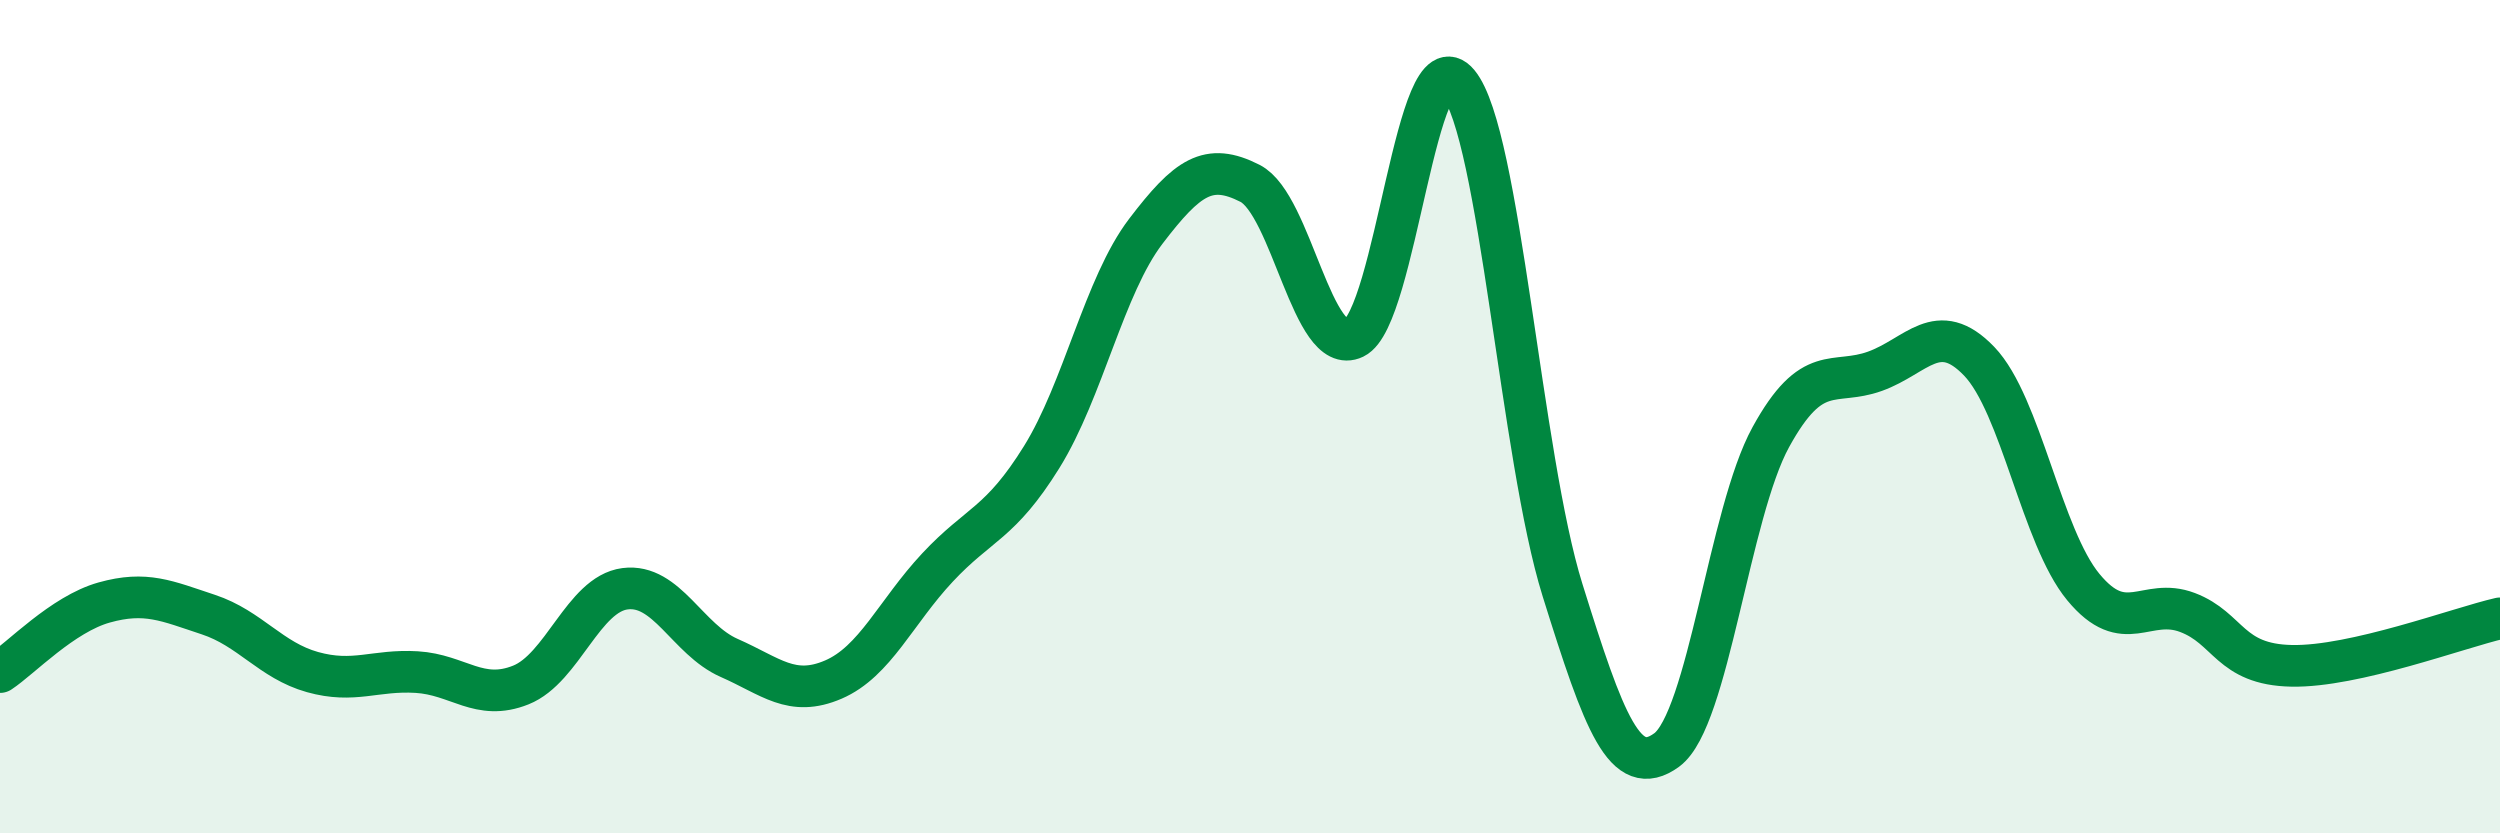
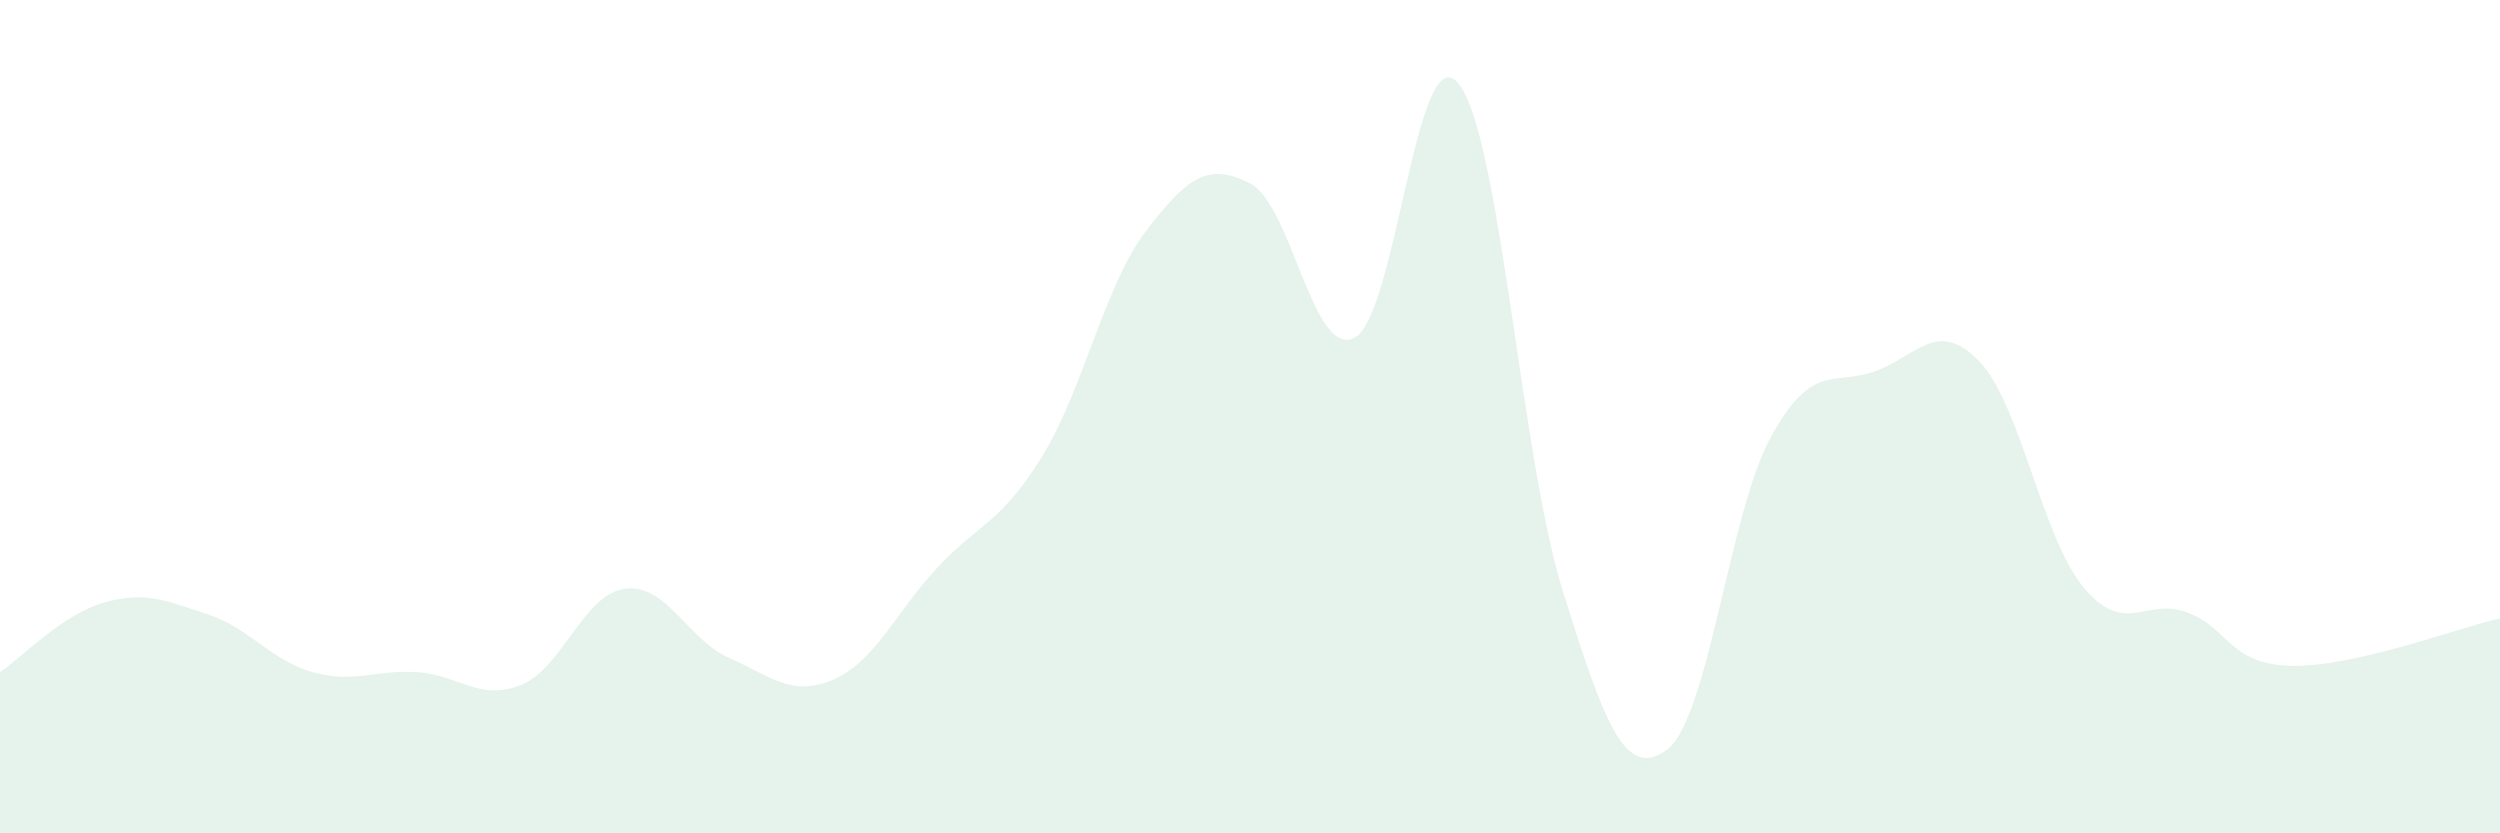
<svg xmlns="http://www.w3.org/2000/svg" width="60" height="20" viewBox="0 0 60 20">
  <path d="M 0,16.13 C 0.5,15.8 1.5,14.74 2.5,14.46 C 3.5,14.18 4,14.42 5,14.75 C 6,15.08 6.5,15.85 7.5,16.13 C 8.5,16.41 9,16.07 10,16.13 C 11,16.19 11.5,16.84 12.5,16.44 C 13.5,16.04 14,14.26 15,14.13 C 16,14 16.5,15.35 17.5,15.79 C 18.5,16.23 19,16.74 20,16.31 C 21,15.88 21.5,14.69 22.5,13.62 C 23.5,12.55 24,12.58 25,10.97 C 26,9.36 26.5,6.86 27.5,5.55 C 28.5,4.24 29,3.89 30,4.4 C 31,4.91 31.5,8.59 32.5,8.11 C 33.5,7.63 34,0.79 35,2 C 36,3.21 36.5,10.96 37.5,14.16 C 38.5,17.36 39,18.73 40,18 C 41,17.27 41.5,12.31 42.5,10.49 C 43.5,8.67 44,9.27 45,8.91 C 46,8.55 46.5,7.63 47.5,8.67 C 48.5,9.71 49,12.88 50,14.09 C 51,15.3 51.5,14.32 52.5,14.7 C 53.5,15.08 53.5,15.95 55,15.98 C 56.5,16.01 59,15.07 60,14.84L60 20L0 20Z" fill="#008740" opacity="0.1" stroke-linecap="round" stroke-linejoin="round" />
-   <path d="M 0,16.13 C 0.5,15.8 1.5,14.74 2.5,14.46 C 3.5,14.18 4,14.42 5,14.75 C 6,15.08 6.5,15.85 7.5,16.13 C 8.5,16.41 9,16.07 10,16.13 C 11,16.19 11.5,16.84 12.5,16.44 C 13.5,16.04 14,14.26 15,14.13 C 16,14 16.5,15.35 17.5,15.79 C 18.5,16.23 19,16.74 20,16.31 C 21,15.88 21.5,14.69 22.5,13.62 C 23.5,12.55 24,12.58 25,10.97 C 26,9.36 26.5,6.86 27.5,5.55 C 28.5,4.24 29,3.89 30,4.4 C 31,4.91 31.5,8.59 32.5,8.11 C 33.5,7.63 34,0.79 35,2 C 36,3.21 36.5,10.96 37.5,14.16 C 38.5,17.36 39,18.73 40,18 C 41,17.27 41.5,12.31 42.5,10.49 C 43.5,8.67 44,9.27 45,8.91 C 46,8.55 46.5,7.63 47.5,8.67 C 48.5,9.71 49,12.88 50,14.09 C 51,15.3 51.5,14.32 52.5,14.7 C 53.5,15.08 53.5,15.95 55,15.98 C 56.5,16.01 59,15.07 60,14.84" stroke="#008740" stroke-width="1" fill="none" stroke-linecap="round" stroke-linejoin="round" />
</svg>